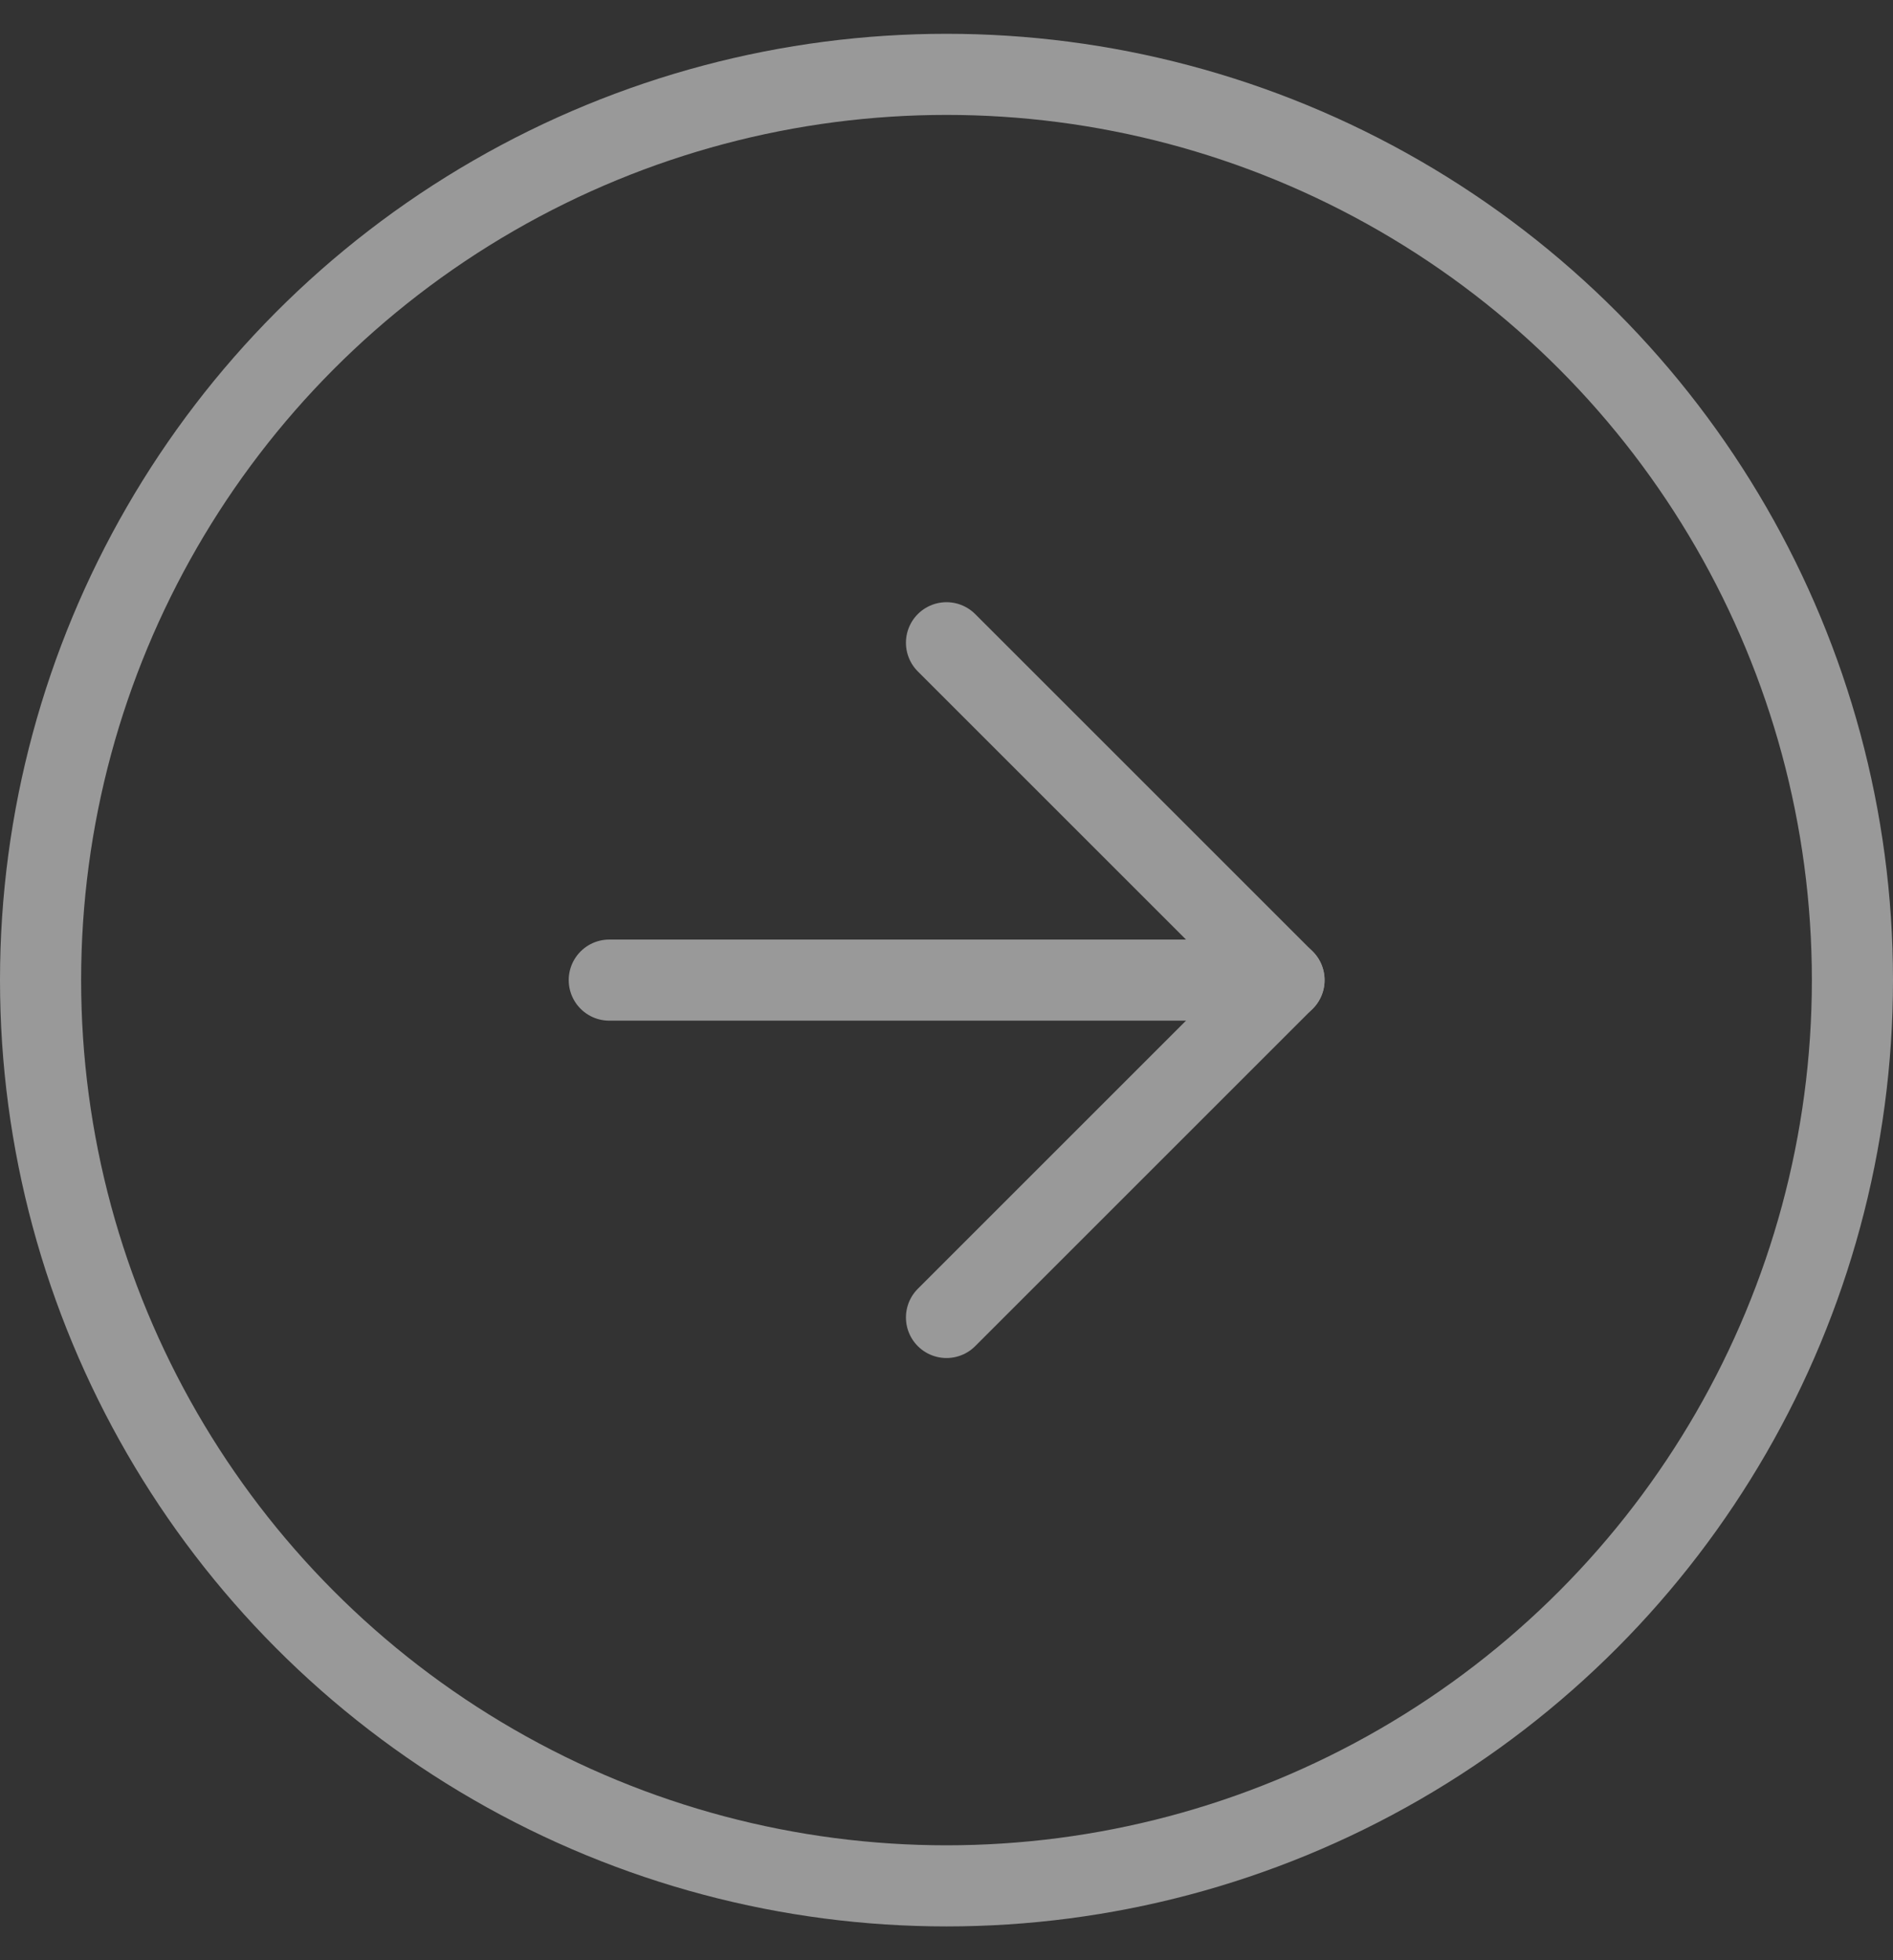
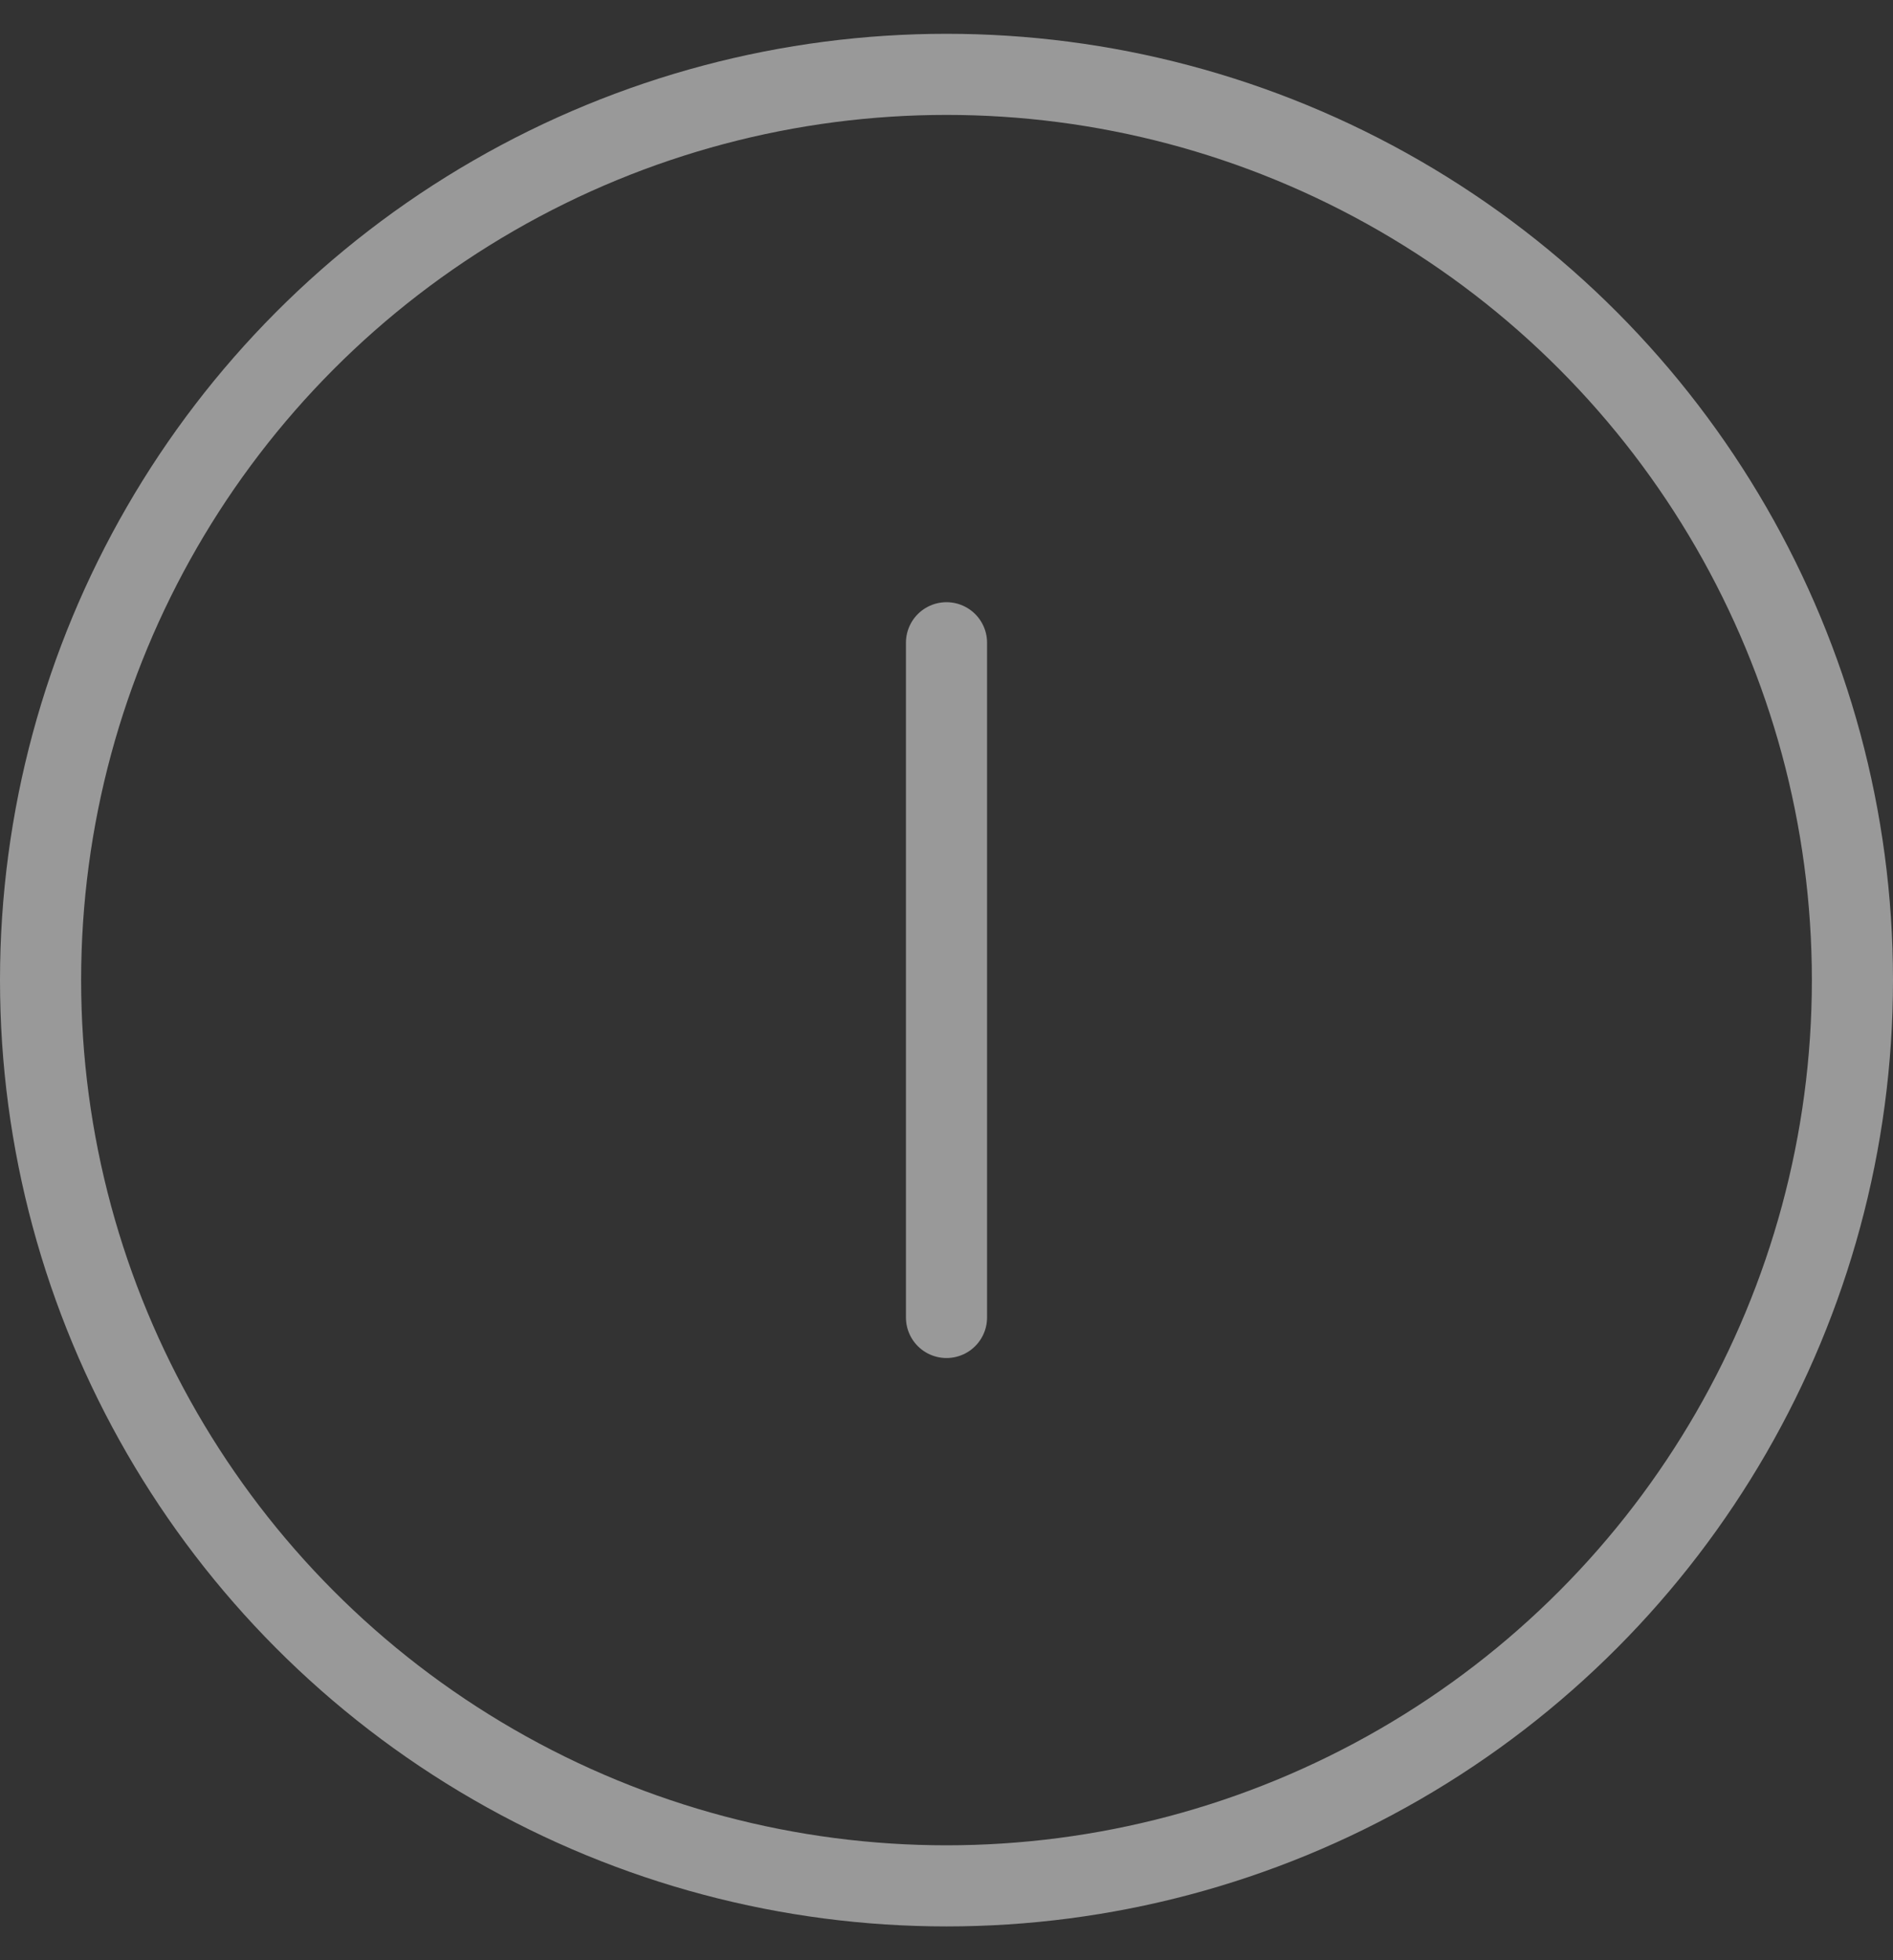
<svg xmlns="http://www.w3.org/2000/svg" width="28" height="29" viewBox="0 0 28 29" fill="none">
  <rect x="0" y="0" width="28" height="29" fill="#333333" stroke="none" />
  <g opacity="0.5">
-     <path d="M9.012 14.5H18.993" stroke="white" stroke-width="1.2" stroke-linecap="round" stroke-linejoin="round" />
-     <path d="M14 9.509L18.991 14.5L14 19.491" stroke="white" stroke-width="1.2" stroke-linecap="round" stroke-linejoin="round" />
+     <path d="M14 9.509L14 19.491" stroke="white" stroke-width="1.2" stroke-linecap="round" stroke-linejoin="round" />
    <circle cx="14" cy="14.5" r="13.4" stroke="white" stroke-width="1.2" />
  </g>
</svg>